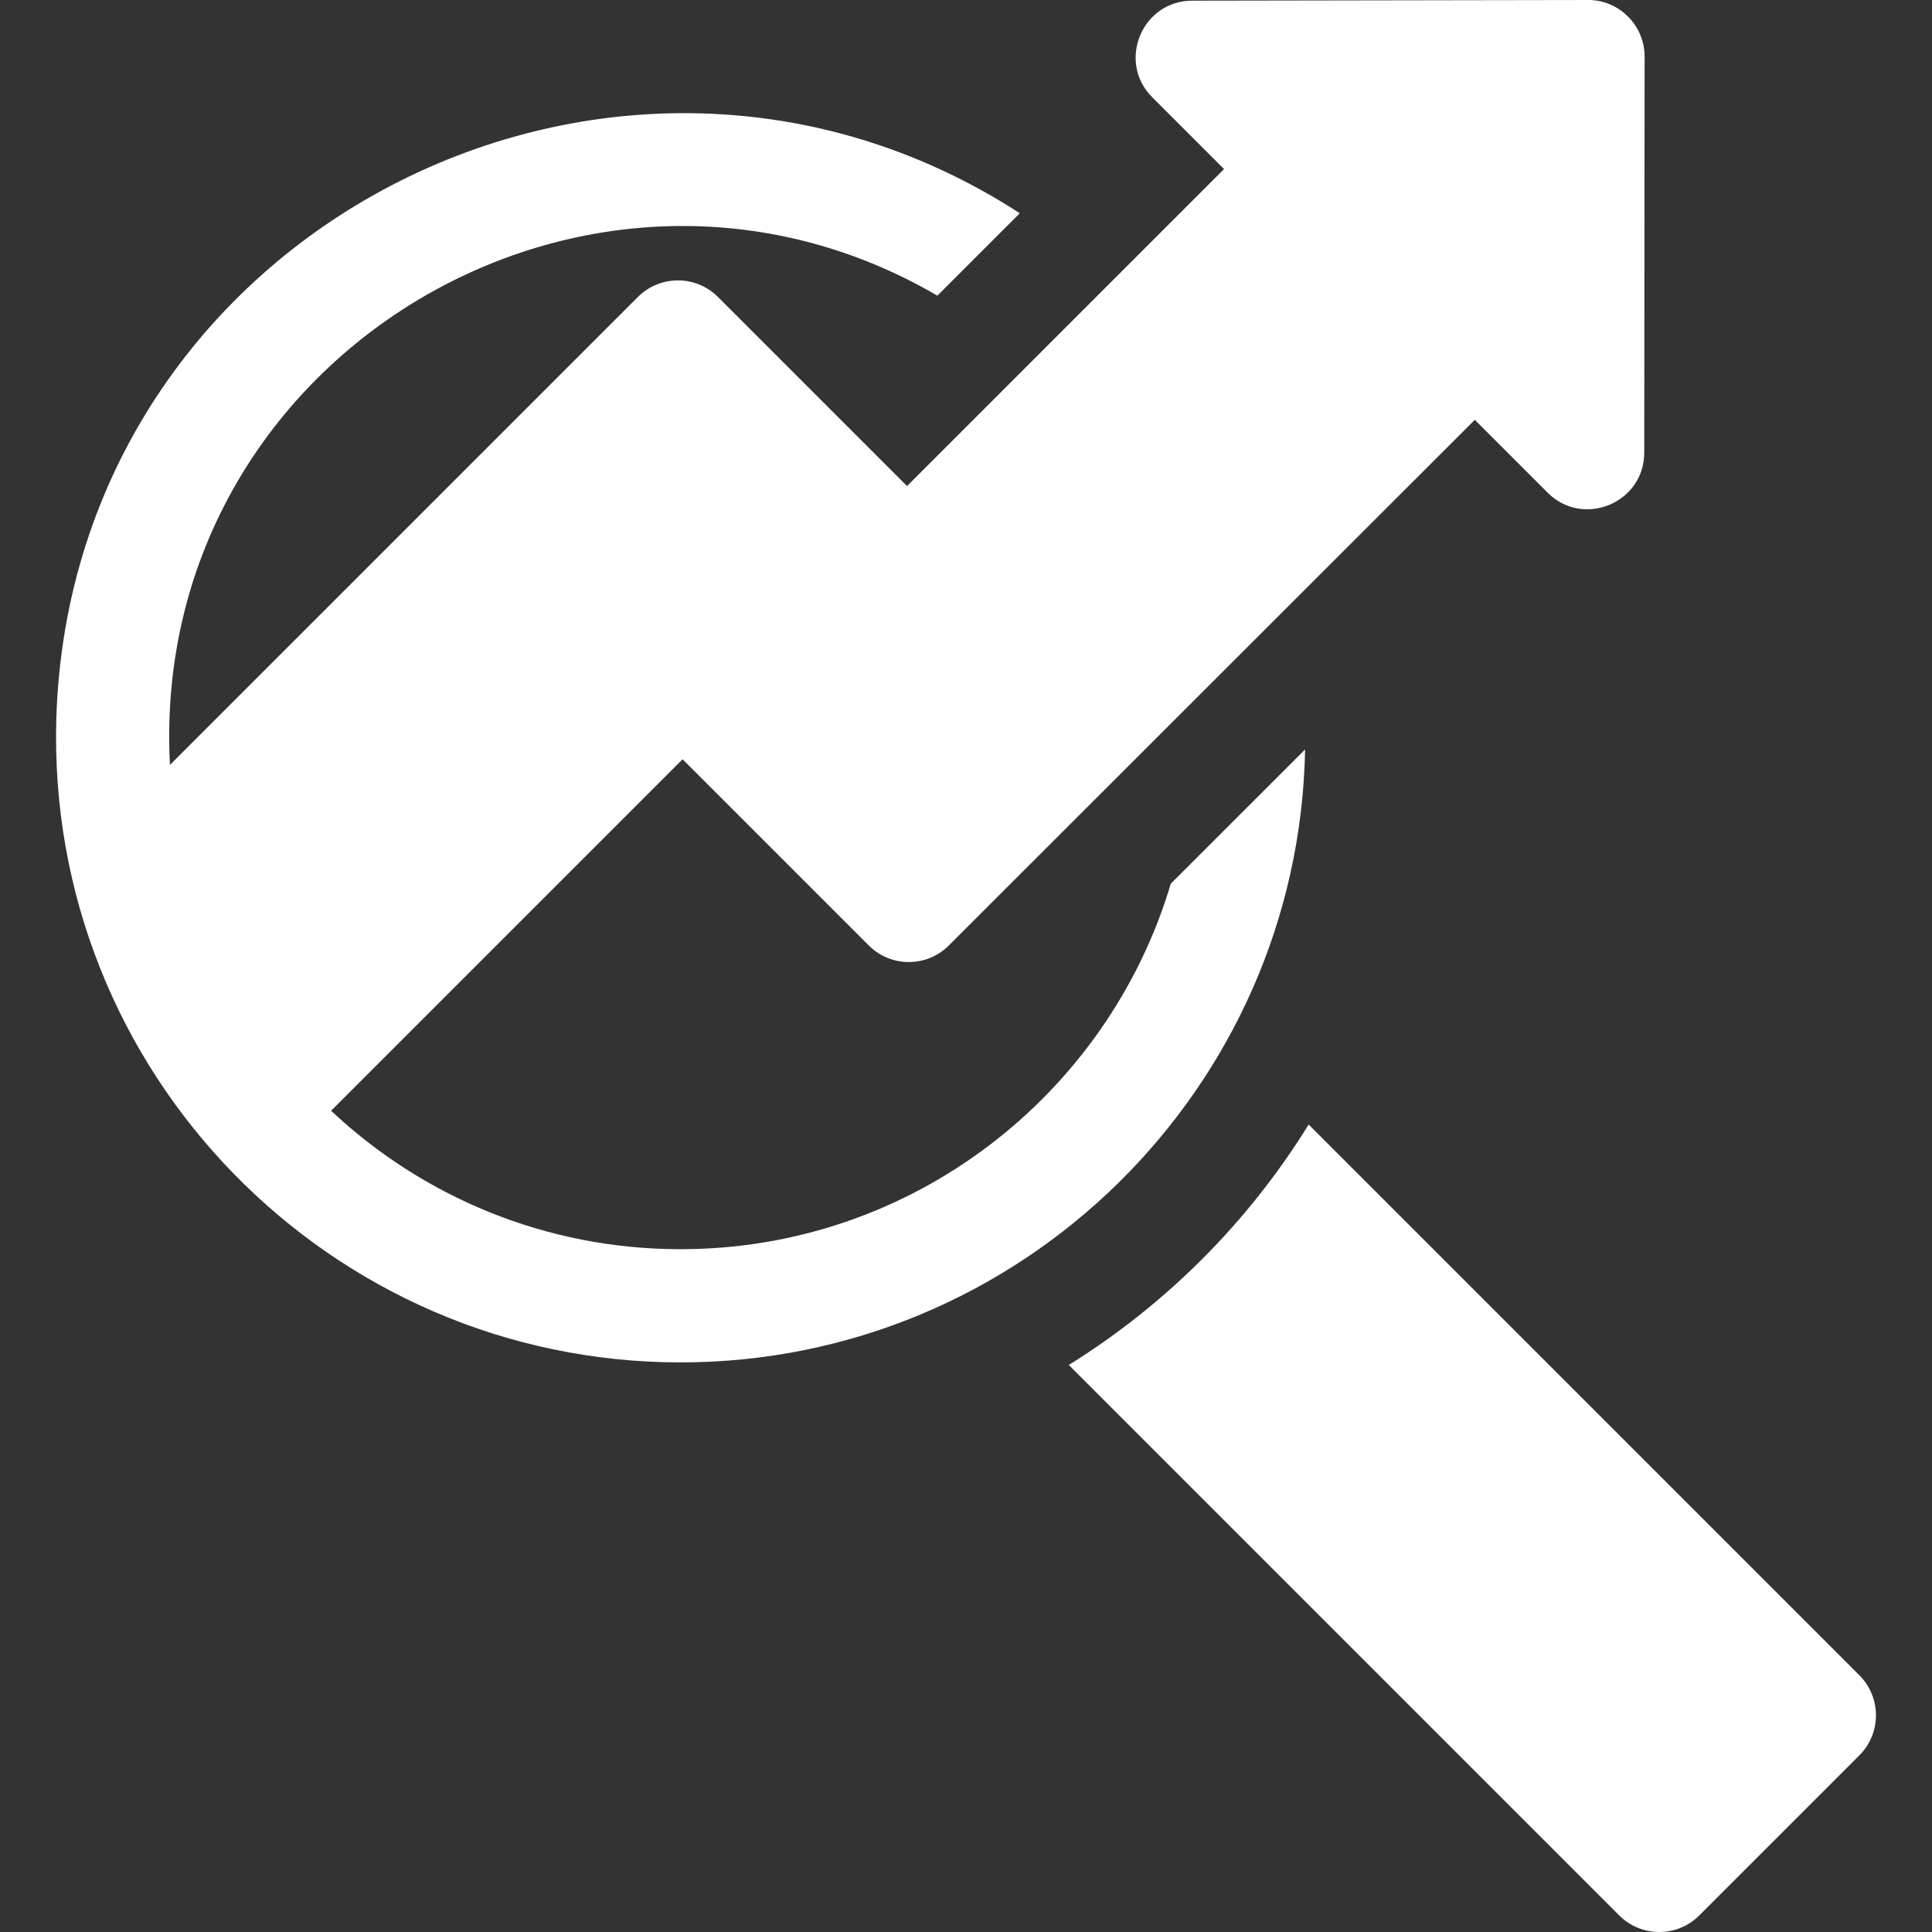
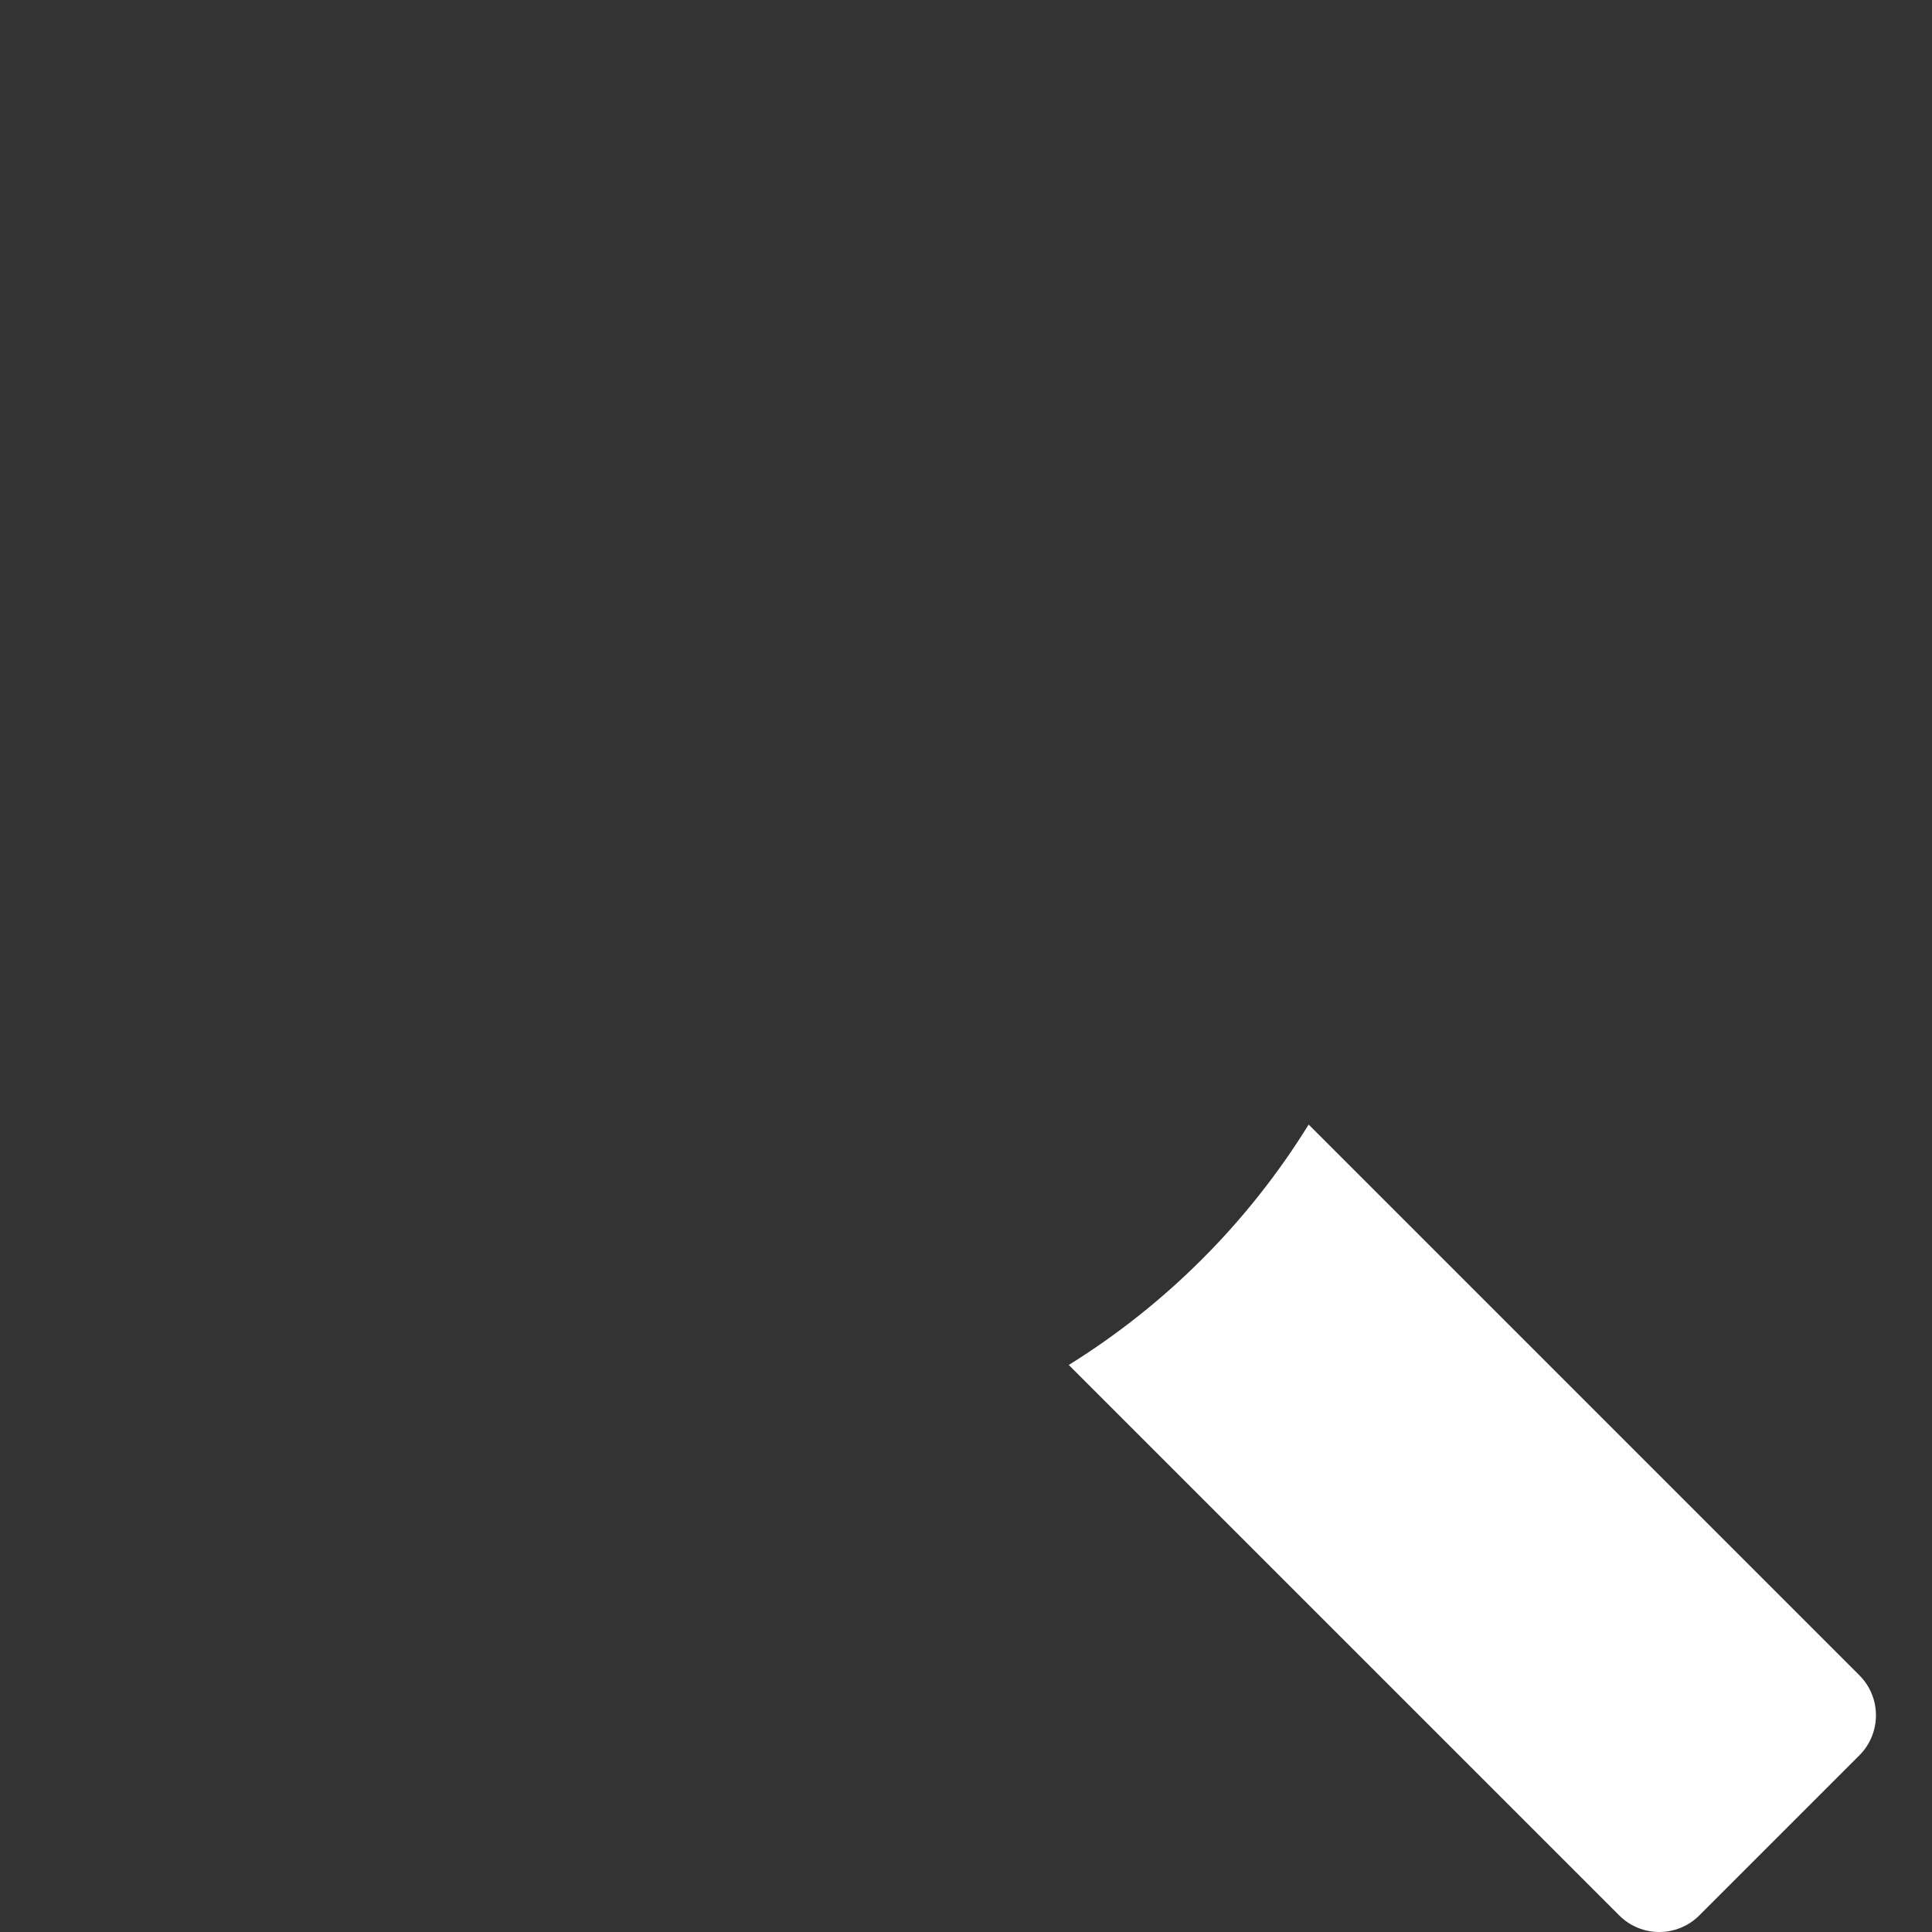
<svg xmlns="http://www.w3.org/2000/svg" width="512" height="512" viewBox="0 0 512 512" fill="none">
  <rect x="0" y="0" width="512" height="512" fill="#333333" stroke="none" />
-   <path d="M345.866 198.611L310.276 234.181V234.191C293.596 290.141 241.666 331.051 180.366 331.051C144.451 331.051 111.926 317.064 87.744 294.362L180.892 201.214L230.235 250.558C236.09 256.413 245.586 256.416 251.444 250.562L390.838 111.262L410.134 130.559C419.562 139.988 435.728 133.291 435.741 119.967L435.841 15.017C435.845 11.032 434.263 7.208 431.444 4.392C426.634 -0.414 420.929 0.025 420.817 0.002L315.942 0.177C302.614 0.198 295.944 16.366 305.36 25.783L324.385 44.808L240.379 128.814L190.265 78.699C184.411 72.845 174.909 72.841 169.052 78.699L45.037 202.713C39.349 94.753 156.319 24.663 248.416 78.352L270.256 56.512C163.601 -12.599 18.89 60.824 14.926 190.401C12.17 284.263 87.572 361.05 180.366 361.05C270.606 361.051 344.226 288.461 345.866 198.611Z" fill="white" />
  <path d="M492.755 443.968L346.805 298.018C330.838 323.851 309.031 345.705 283.236 361.728L429.115 507.606C434.971 513.463 444.469 513.465 450.328 507.606L492.755 465.18C498.61 459.327 498.612 449.824 492.755 443.968Z" fill="white" />
</svg>